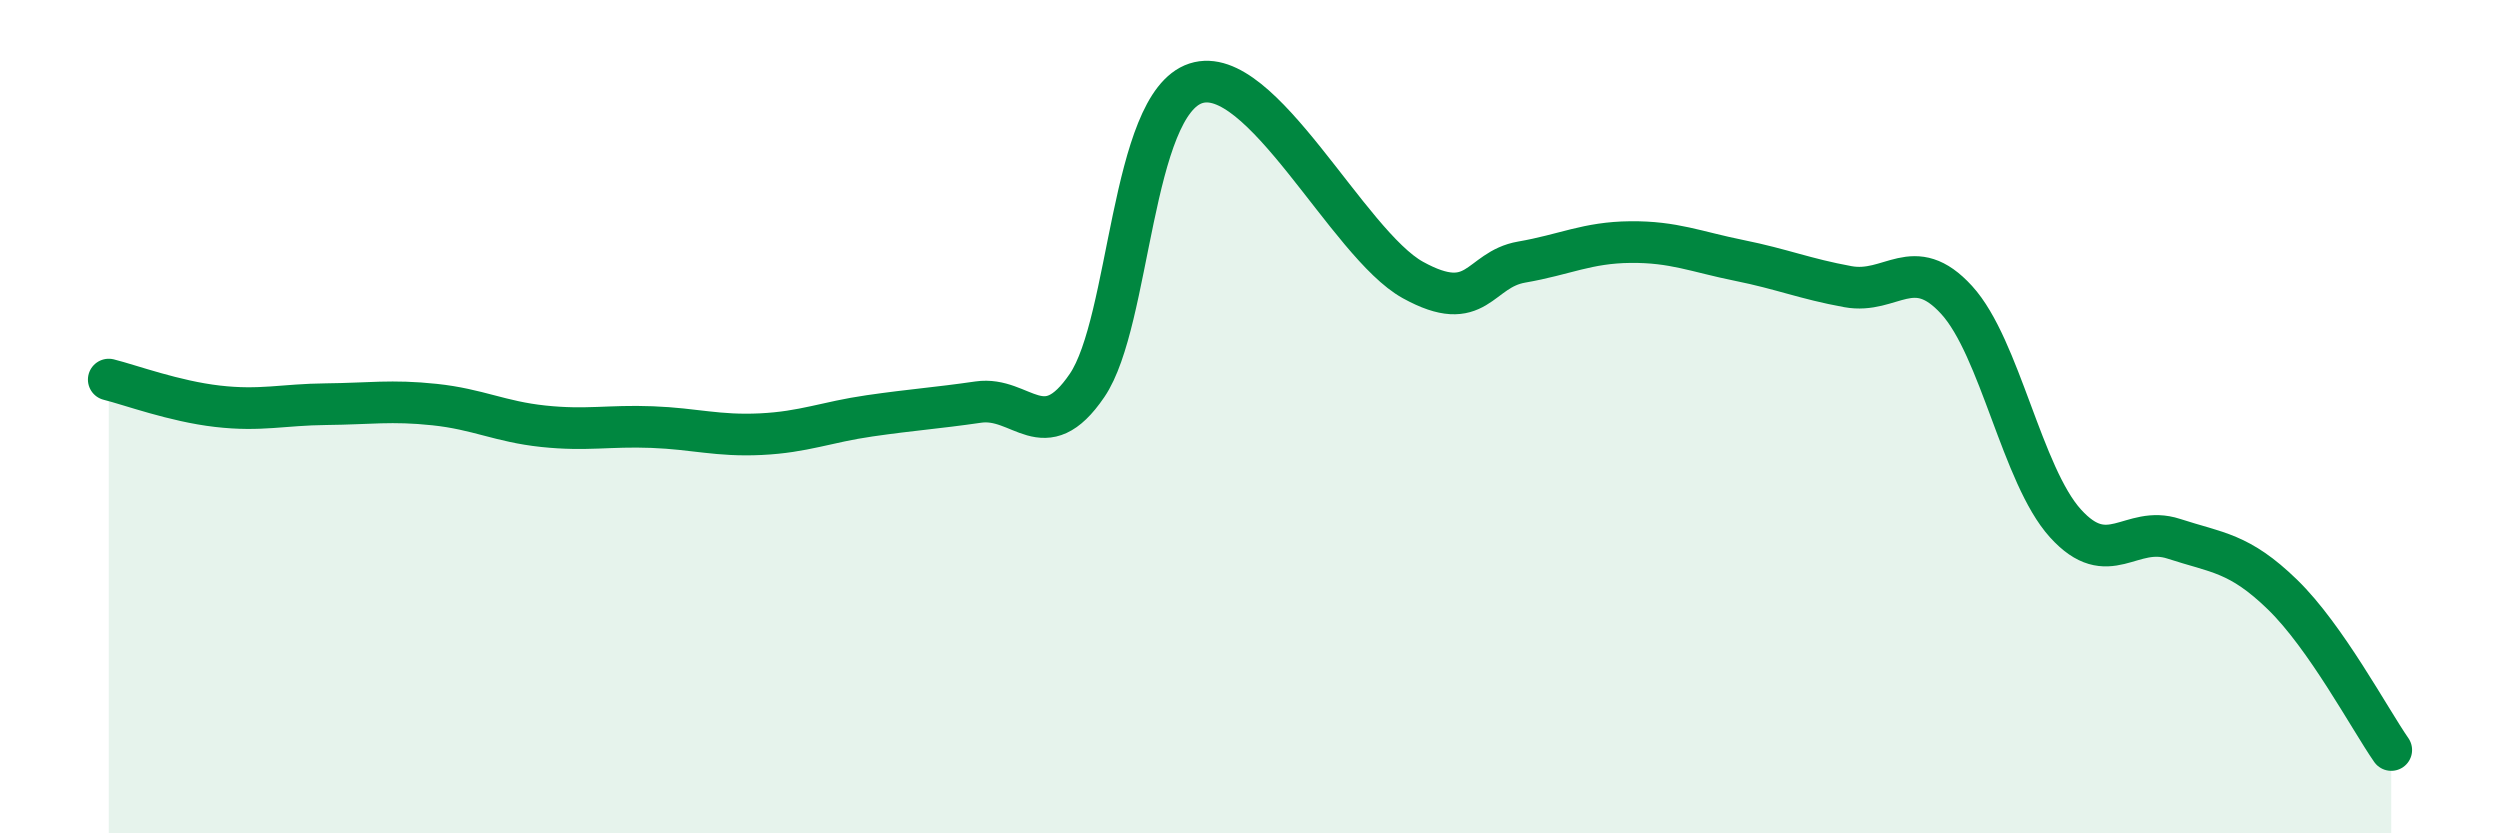
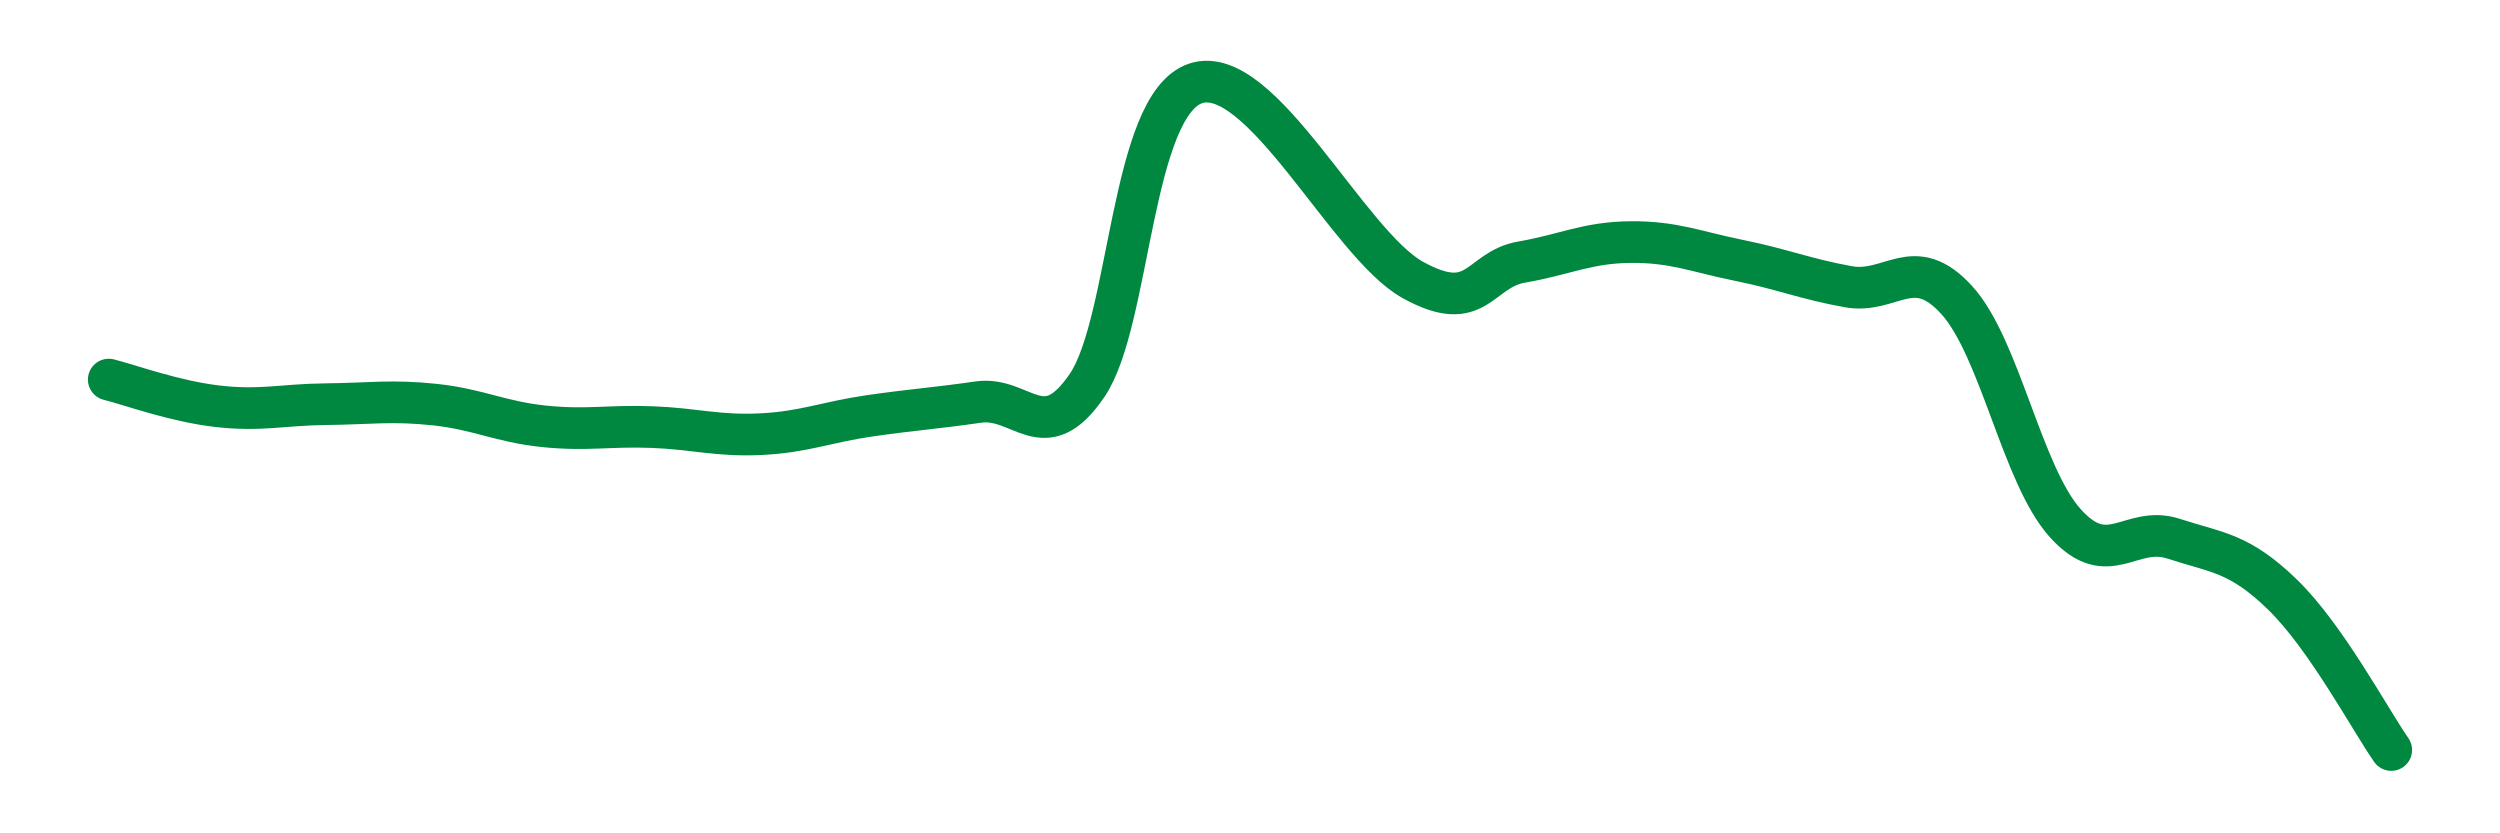
<svg xmlns="http://www.w3.org/2000/svg" width="60" height="20" viewBox="0 0 60 20">
-   <path d="M 2.61,9.11 C 3.13,9.24 4.18,9.63 5.22,9.75 C 6.26,9.87 6.79,9.71 7.83,9.7 C 8.87,9.69 9.39,9.6 10.43,9.71 C 11.47,9.82 12,10.12 13.04,10.23 C 14.08,10.34 14.61,10.21 15.65,10.25 C 16.69,10.29 17.22,10.47 18.26,10.42 C 19.3,10.37 19.83,10.13 20.87,9.98 C 21.91,9.83 22.44,9.8 23.48,9.65 C 24.52,9.5 25.05,10.78 26.09,9.25 C 27.13,7.72 27.14,2.51 28.7,2 C 30.26,1.49 32.35,5.86 33.91,6.72 C 35.47,7.58 35.48,6.47 36.52,6.29 C 37.56,6.11 38.09,5.82 39.13,5.81 C 40.17,5.8 40.7,6.04 41.74,6.25 C 42.78,6.46 43.31,6.69 44.35,6.88 C 45.39,7.07 45.92,6.06 46.96,7.2 C 48,8.34 48.53,11.41 49.57,12.56 C 50.61,13.71 51.13,12.59 52.17,12.93 C 53.21,13.27 53.74,13.26 54.78,14.27 C 55.82,15.28 56.87,17.25 57.39,18L57.39 20L2.61 20Z" fill="#008740" opacity="0.1" stroke-linecap="round" stroke-linejoin="round" />
  <path d="M 2.61,9.11 C 3.13,9.24 4.18,9.63 5.22,9.75 C 6.26,9.87 6.79,9.71 7.83,9.7 C 8.87,9.69 9.39,9.6 10.43,9.71 C 11.47,9.82 12,10.12 13.04,10.23 C 14.08,10.34 14.61,10.21 15.65,10.25 C 16.69,10.29 17.22,10.47 18.26,10.42 C 19.3,10.37 19.83,10.13 20.87,9.98 C 21.91,9.83 22.44,9.8 23.48,9.65 C 24.52,9.5 25.05,10.78 26.09,9.25 C 27.13,7.72 27.14,2.51 28.7,2 C 30.26,1.49 32.35,5.86 33.91,6.72 C 35.47,7.58 35.48,6.47 36.52,6.29 C 37.56,6.11 38.09,5.82 39.13,5.81 C 40.17,5.8 40.7,6.04 41.74,6.25 C 42.78,6.46 43.31,6.69 44.35,6.88 C 45.39,7.07 45.92,6.06 46.96,7.2 C 48,8.34 48.53,11.41 49.57,12.56 C 50.61,13.71 51.13,12.59 52.17,12.93 C 53.21,13.27 53.74,13.26 54.78,14.27 C 55.82,15.28 56.87,17.25 57.39,18" stroke="#008740" stroke-width="1" fill="none" stroke-linecap="round" stroke-linejoin="round" />
</svg>